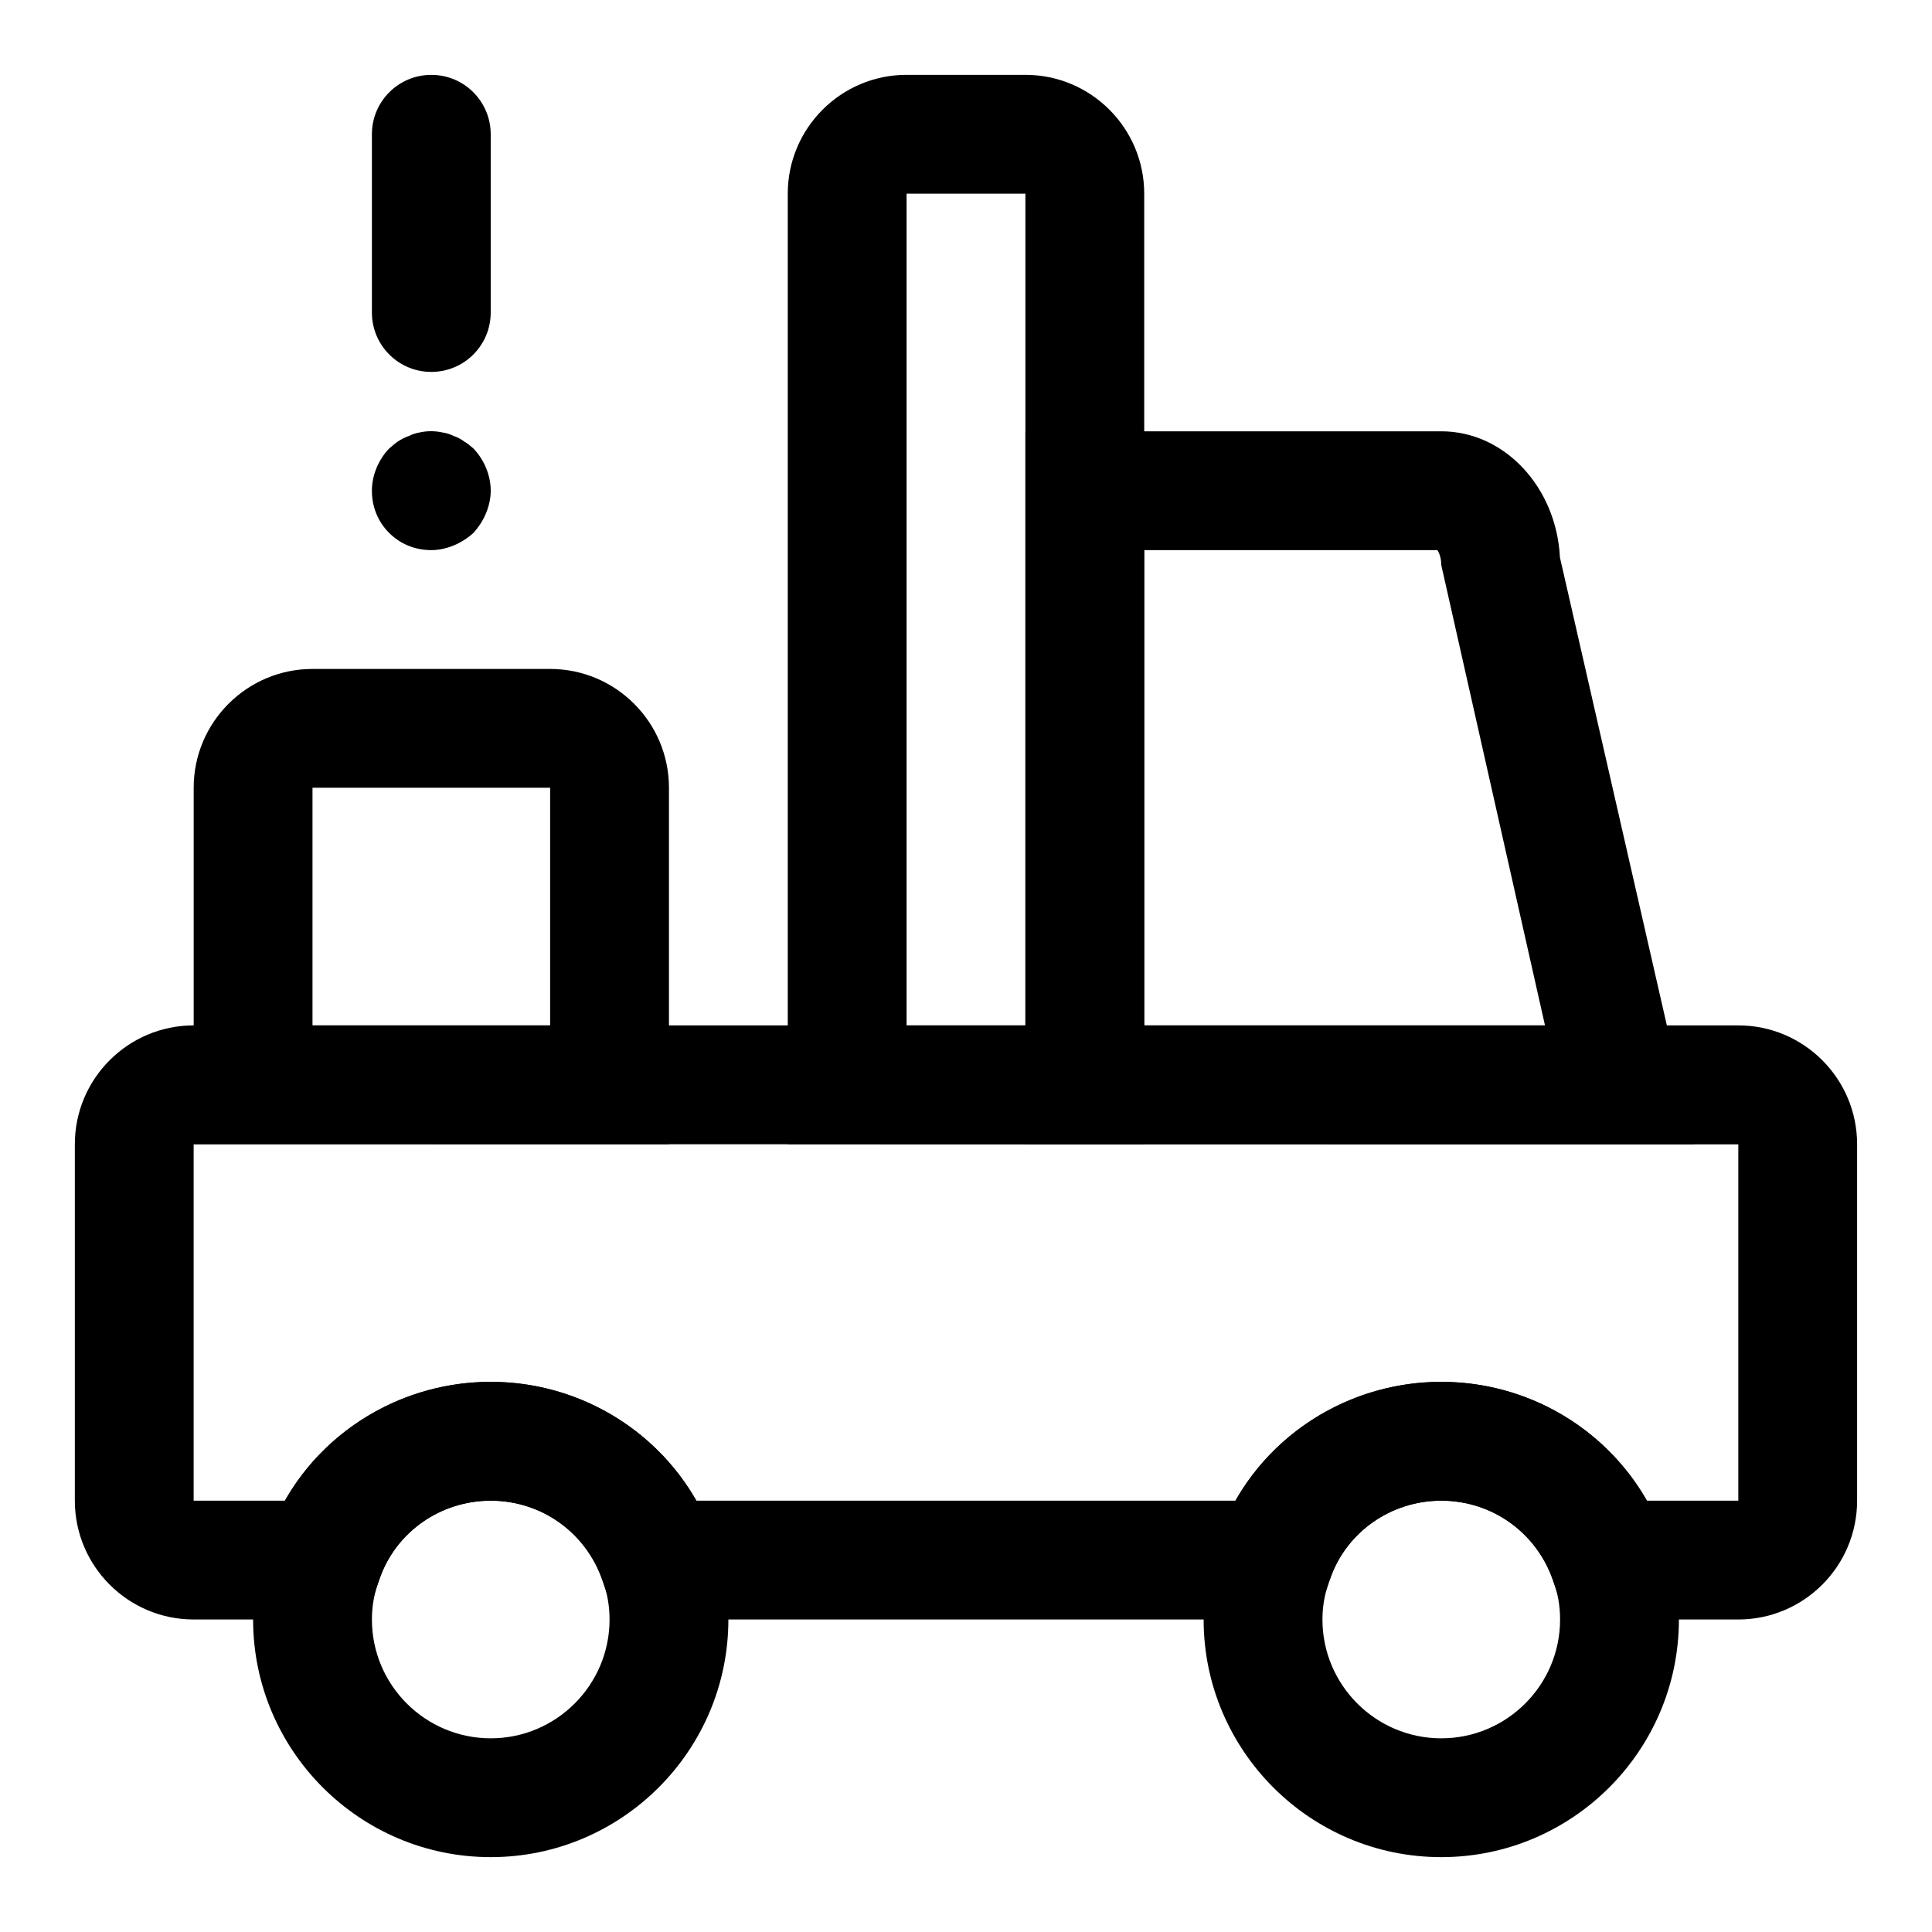
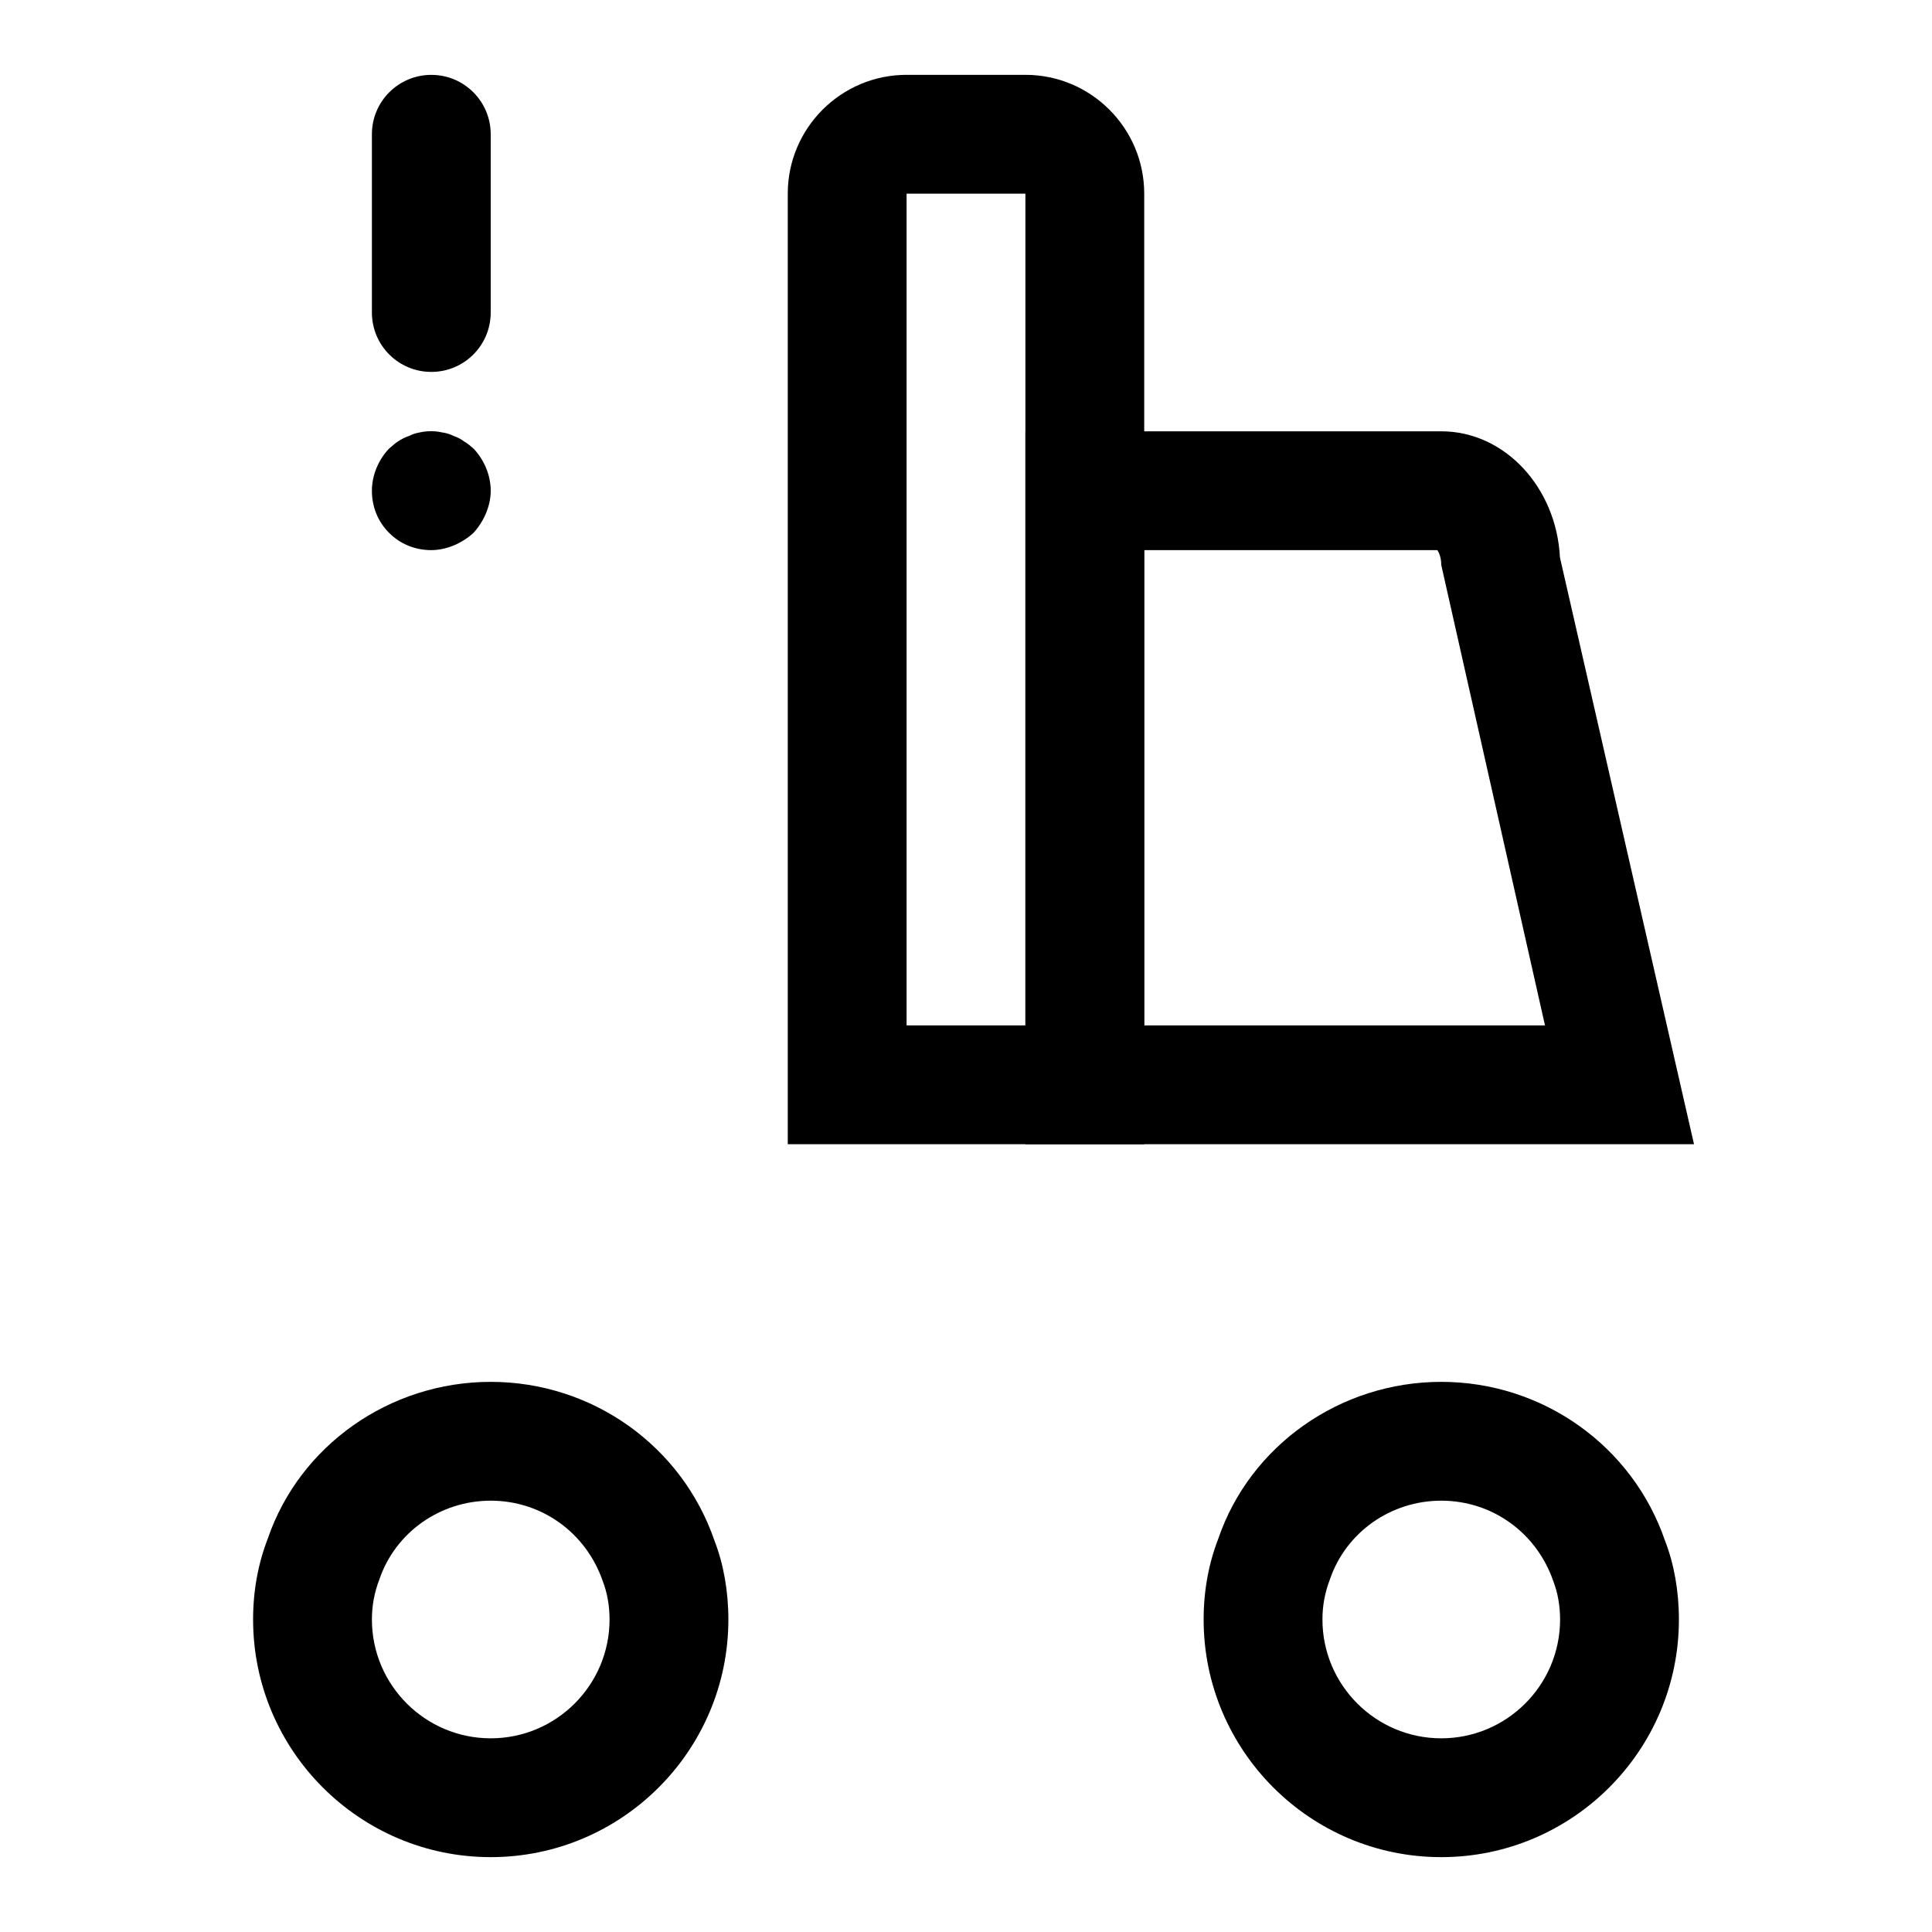
<svg xmlns="http://www.w3.org/2000/svg" fill="#000000" width="800px" height="800px" version="1.1" viewBox="144 144 512 512">
  <g>
-     <path d="m604.67 573.18h-45.578l-3.637-10.645c-4.254-12.469-16.125-20.844-29.508-20.844-13.383 0-25.254 8.375-29.504 20.844l-3.637 10.645h-185.62l-3.637-10.645c-4.25-12.469-16.121-20.844-29.504-20.844s-25.254 8.375-29.504 20.844l-3.637 10.645h-45.582c-17.367 0-31.488-14.121-31.488-31.488v-94.465c0-17.367 14.121-31.488 31.488-31.488h409.34c17.367 0 31.488 14.121 31.488 31.488v94.465c0.004 17.367-14.121 31.488-31.484 31.488zm-24.23-31.488h24.23v-94.418l-409.35-0.047v94.465h24.23c10.961-19.207 31.633-31.488 54.492-31.488s43.531 12.281 54.488 31.488h142.93c10.957-19.207 31.629-31.488 54.488-31.488 22.863 0 43.535 12.281 54.492 31.488zm24.23-94.465h15.742z" />
    <path d="m592.93 447.23h-177.18v-188.93h110.21c16.766 0 30.512 14.816 31.441 33.426zm-145.7-31.488h106.21l-27.492-122.02c0-1.922-0.582-3.289-1.039-3.938h-77.68zm110.21-122.02h0.156zm-31.488-3.938h0.156z" />
    <path d="m447.23 447.23h-94.465v-251.91c0-17.367 14.121-31.488 31.488-31.488h31.488c17.367 0 31.488 14.121 31.488 31.488zm-62.977-31.488h31.488v-220.42h-31.488z" />
    <path d="m274.05 636.16c-34.73 0-62.977-28.246-62.977-62.977 0-7.559 1.309-14.77 3.891-21.426 8.406-24.625 32.242-41.551 59.086-41.551s50.68 16.926 59.309 42.133c2.359 6.074 3.668 13.285 3.668 20.844 0 34.73-28.246 62.977-62.977 62.977zm0-94.465c-13.383 0-25.254 8.375-29.504 20.844-1.371 3.574-1.984 7.039-1.984 10.645 0 17.367 14.121 31.488 31.488 31.488s31.488-14.121 31.488-31.488c0-3.606-0.613-7.07-1.762-10.059-4.473-13.055-16.344-21.43-29.727-21.43z" />
    <path d="m525.95 636.16c-34.73 0-62.977-28.246-62.977-62.977 0-7.559 1.309-14.77 3.891-21.426 8.406-24.625 32.242-41.551 59.086-41.551s50.68 16.926 59.309 42.133c2.363 6.074 3.668 13.285 3.668 20.844 0 34.73-28.242 62.977-62.977 62.977zm0-94.465c-13.383 0-25.254 8.375-29.504 20.844-1.367 3.574-1.984 7.039-1.984 10.645 0 17.367 14.121 31.488 31.488 31.488 17.367 0 31.488-14.121 31.488-31.488 0-3.606-0.613-7.07-1.762-10.059-4.473-13.055-16.344-21.43-29.727-21.43z" />
-     <path d="m321.28 447.23h-125.95v-94.465c0-17.367 14.121-31.488 31.488-31.488h62.977c17.367 0 31.488 14.121 31.488 31.488zm-94.465-31.488h62.977v-62.977h-62.977z" />
    <path d="m258.3 289.79c-4.266 0-8.203-1.59-11.176-4.566-2.992-2.988-4.566-6.926-4.566-11.176 0-4.094 1.715-8.203 4.566-11.18 0.789-0.629 1.574-1.418 2.348-1.891 0.957-0.629 1.902-1.102 2.848-1.414 0.945-0.473 1.887-0.789 2.832-0.945 2.047-0.457 4.094-0.457 6.141 0 1.102 0.156 2.031 0.473 2.992 0.945 0.93 0.312 1.891 0.785 2.676 1.418 0.945 0.473 1.73 1.258 2.519 1.891 2.832 2.973 4.566 7.082 4.566 11.176 0 2.047-0.473 4.094-1.258 5.984-0.789 1.887-1.891 3.602-3.309 5.191-1.59 1.418-3.305 2.519-5.195 3.309-1.891 0.785-3.938 1.258-5.984 1.258z" />
    <path d="m258.3 242.56c-8.707 0-15.742-7.039-15.742-15.746v-47.23c0-8.707 7.039-15.742 15.742-15.742 8.707 0 15.742 7.039 15.742 15.742v47.23c0.004 8.707-7.035 15.746-15.742 15.746z" />
  </g>
</svg>